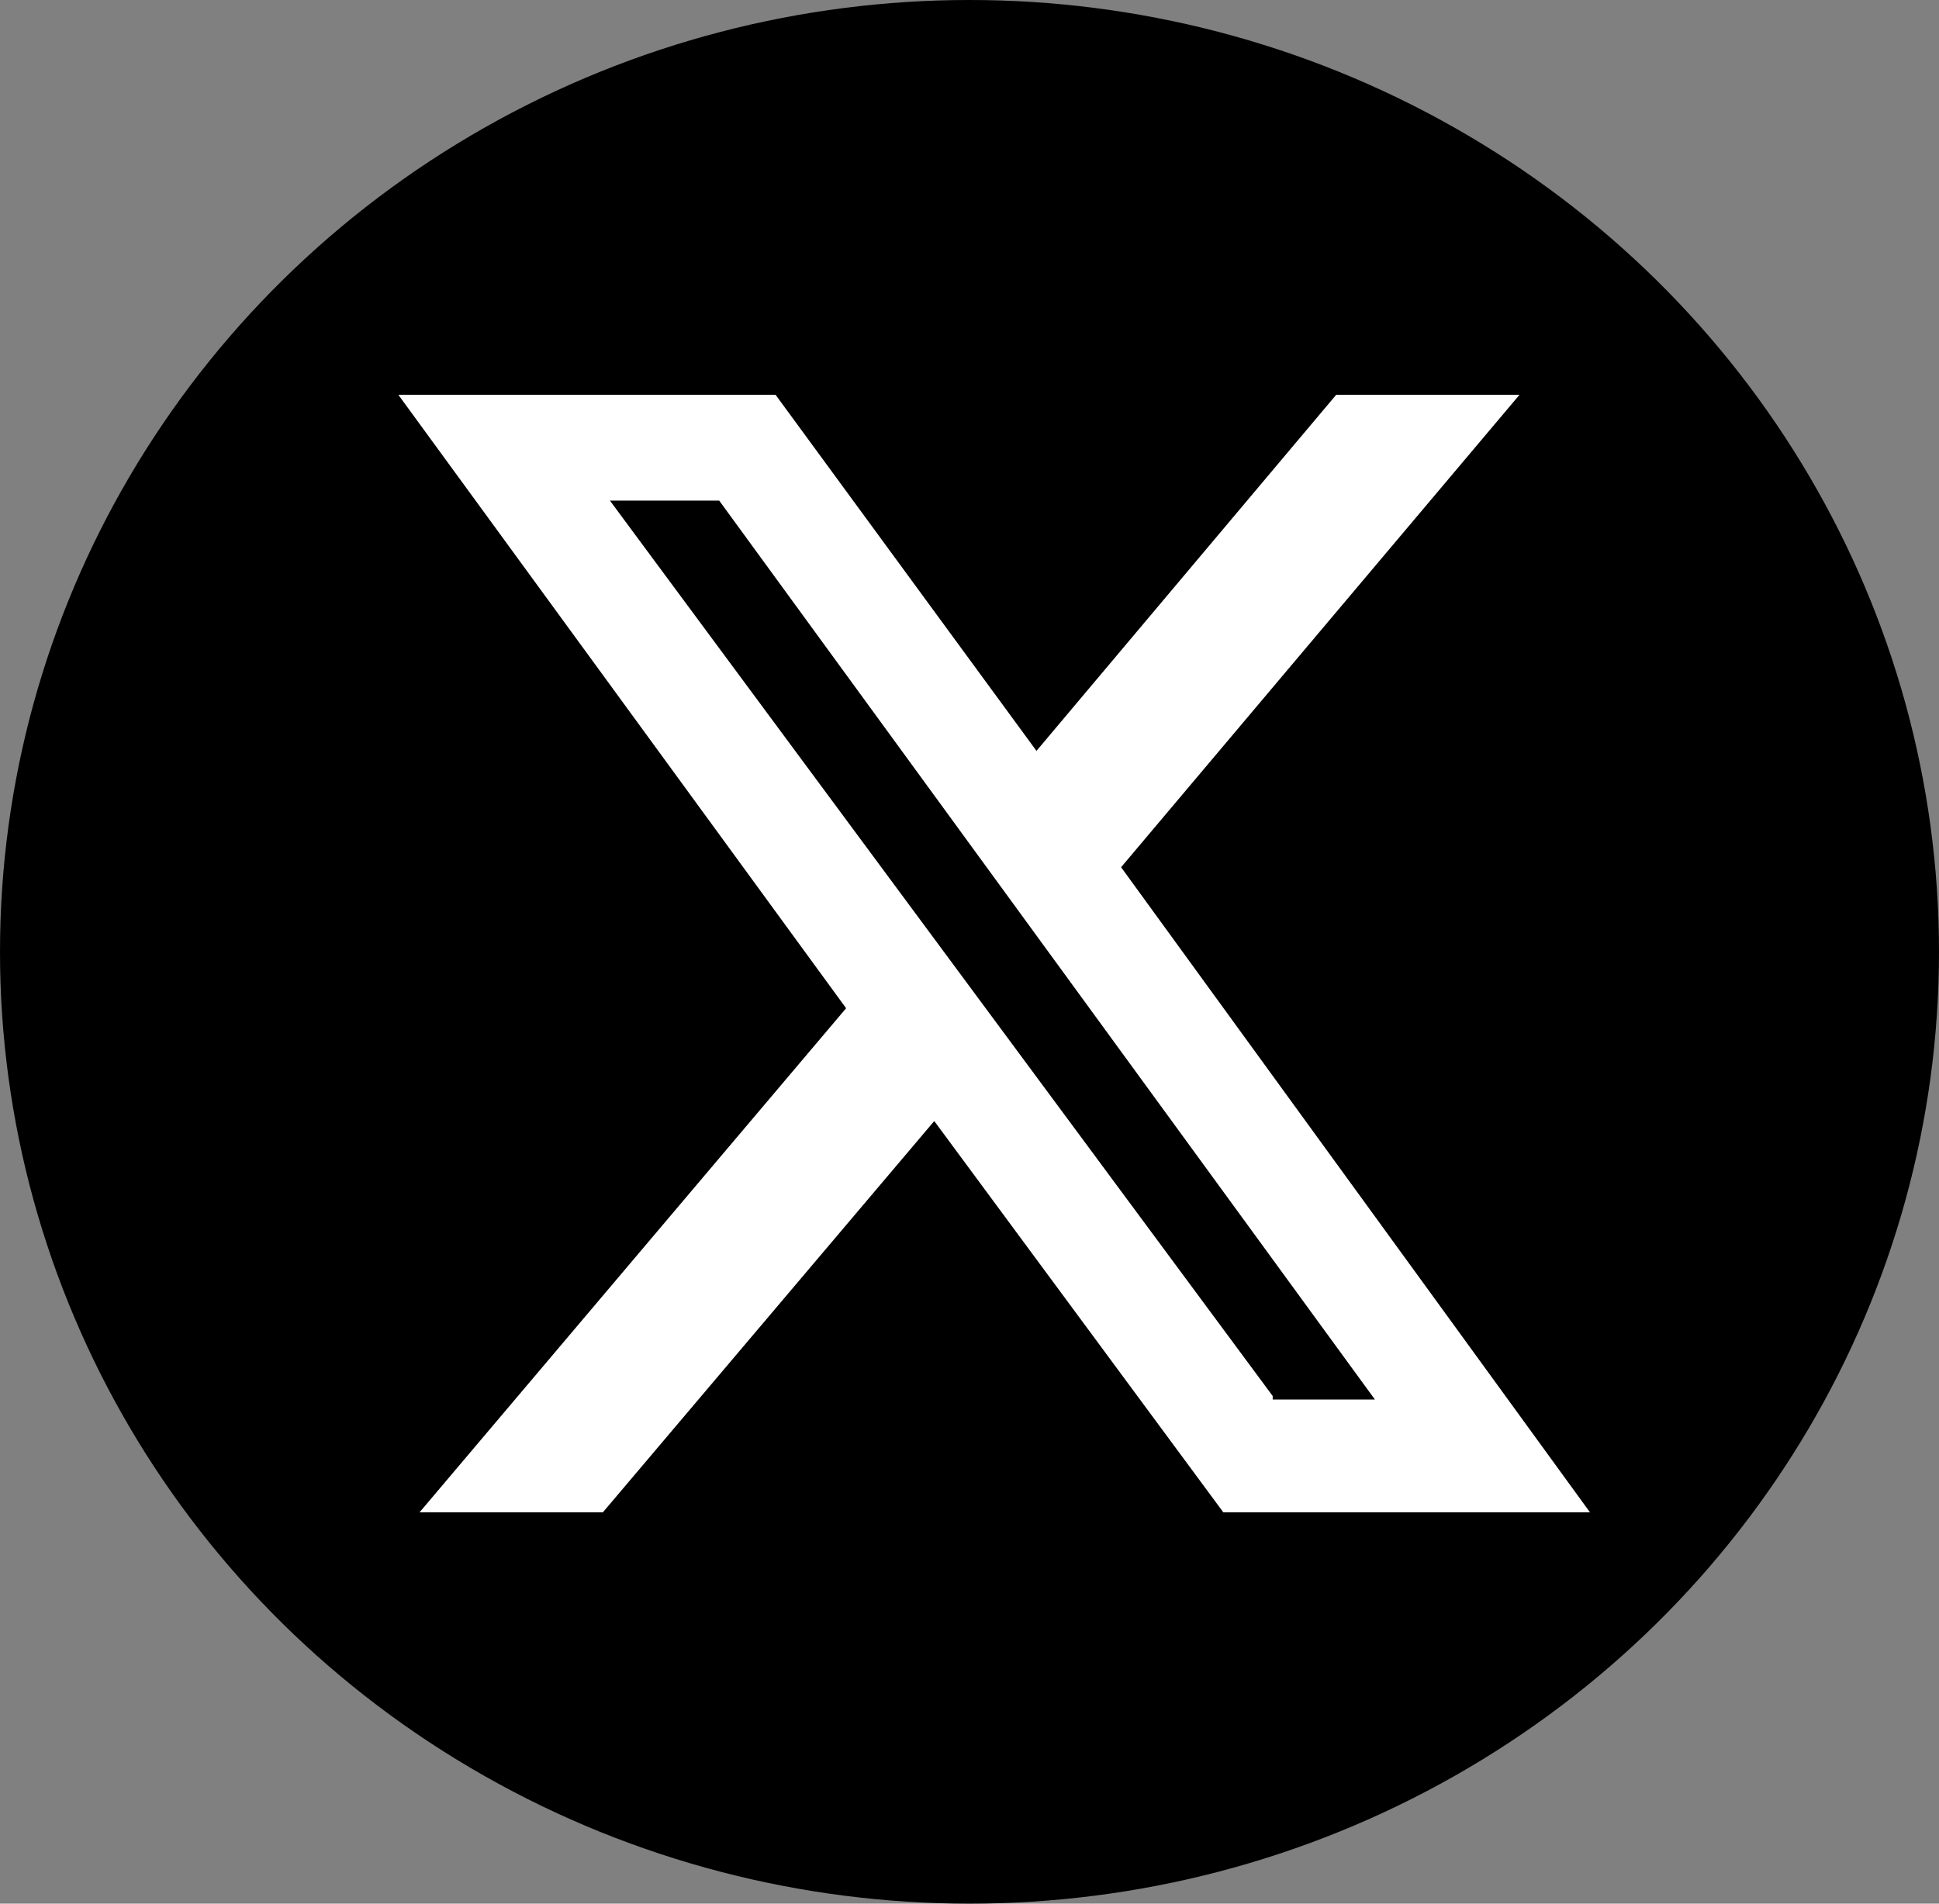
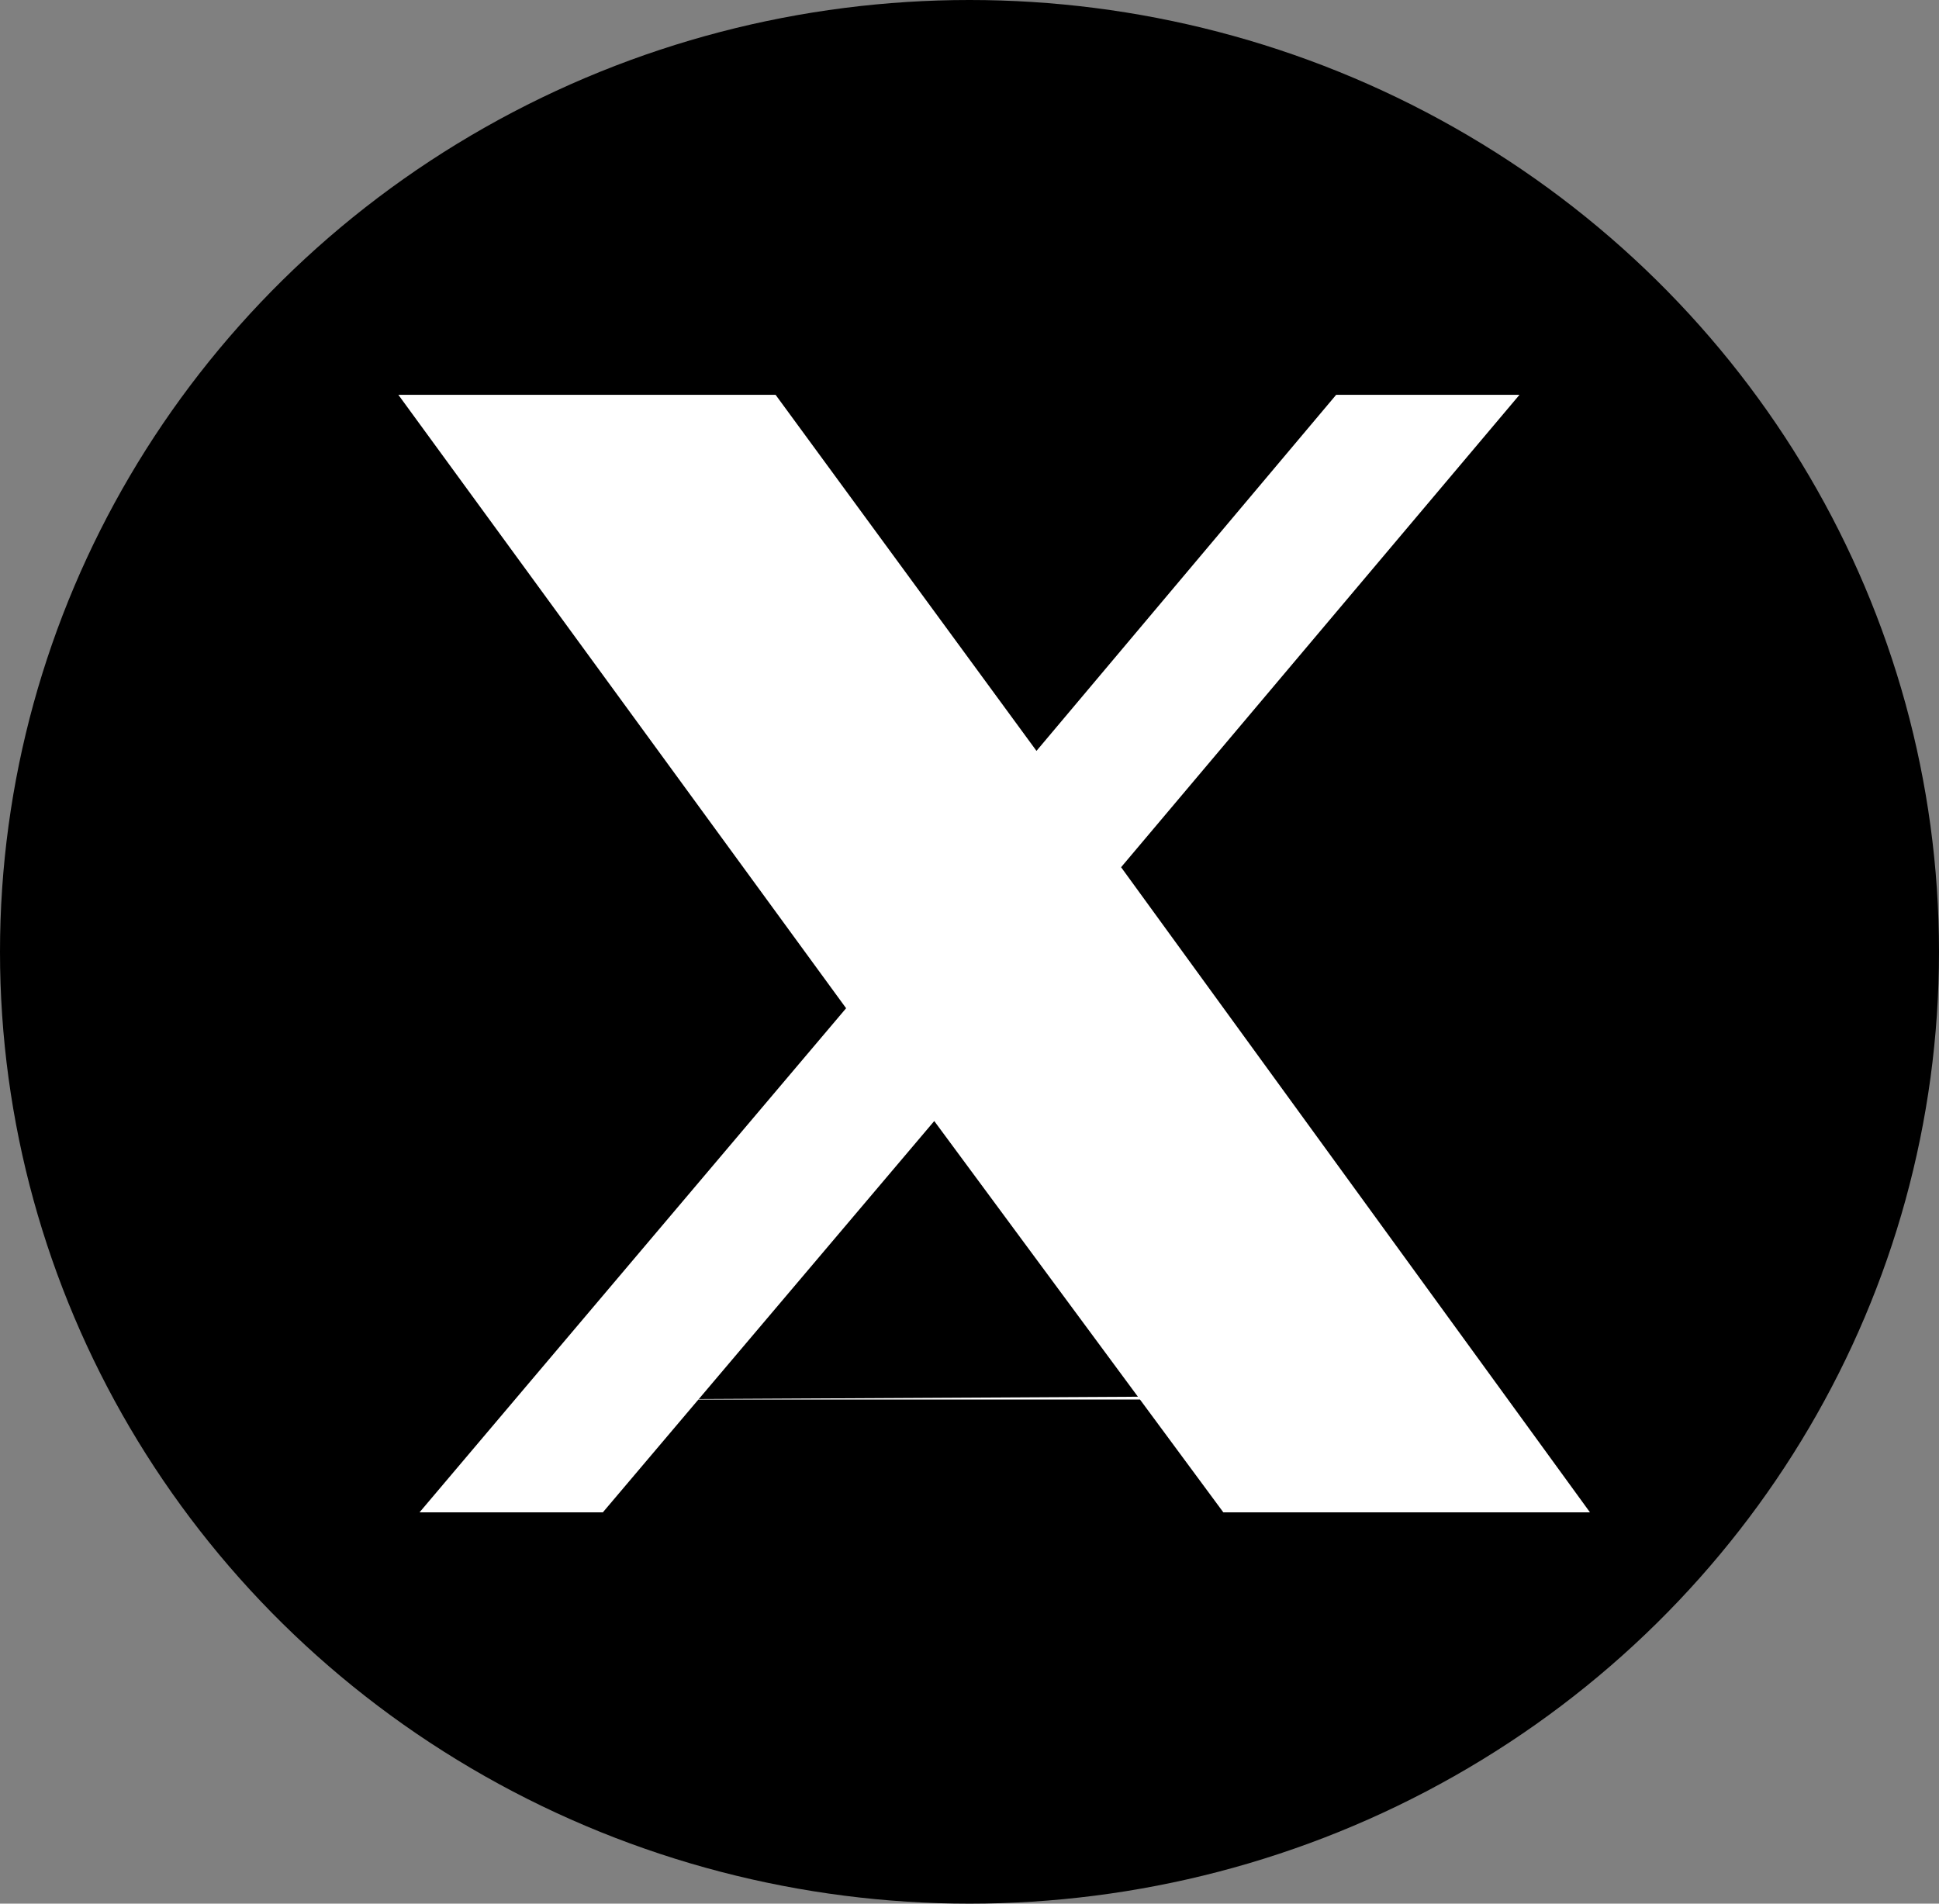
<svg xmlns="http://www.w3.org/2000/svg" width="55" height="54" viewBox="0 0 55 54">
  <rect x="0" y="0" width="55" height="54" fill="#808080" stroke="none" />
  <defs>
    <clipPath id="clip-Web_1920_1">
      <rect width="55" height="54" />
    </clipPath>
  </defs>
  <g id="Web_1920_1" data-name="Web 1920 – 1" clip-path="url(#clip-Web_1920_1)">
-     <rect width="55" height="54" fill="rgba(255,255,255,0)" />
    <g id="Group_40772">
      <ellipse id="Ellipse_17" cx="27.5" cy="27" rx="27.5" ry="27" />
-       <path id="Path_1" data-name="Path 1" d="M36.1,39.7H39L20.4,14.2H17.3L36.1,39.6Zm1.8-28.5h5.2L31.8,24.6,45.1,42.9H34.7L26.5,31.8,17.1,42.9H11.9L24,28.6,11.3,11.2H22l7.4,10.1,8.5-10.1Z" fill="#fff" />
+       <path id="Path_1" data-name="Path 1" d="M36.1,39.7H39H17.3L36.1,39.6Zm1.8-28.5h5.2L31.8,24.6,45.1,42.9H34.7L26.5,31.8,17.1,42.9H11.9L24,28.6,11.3,11.2H22l7.4,10.1,8.5-10.1Z" fill="#fff" />
    </g>
  </g>
</svg>